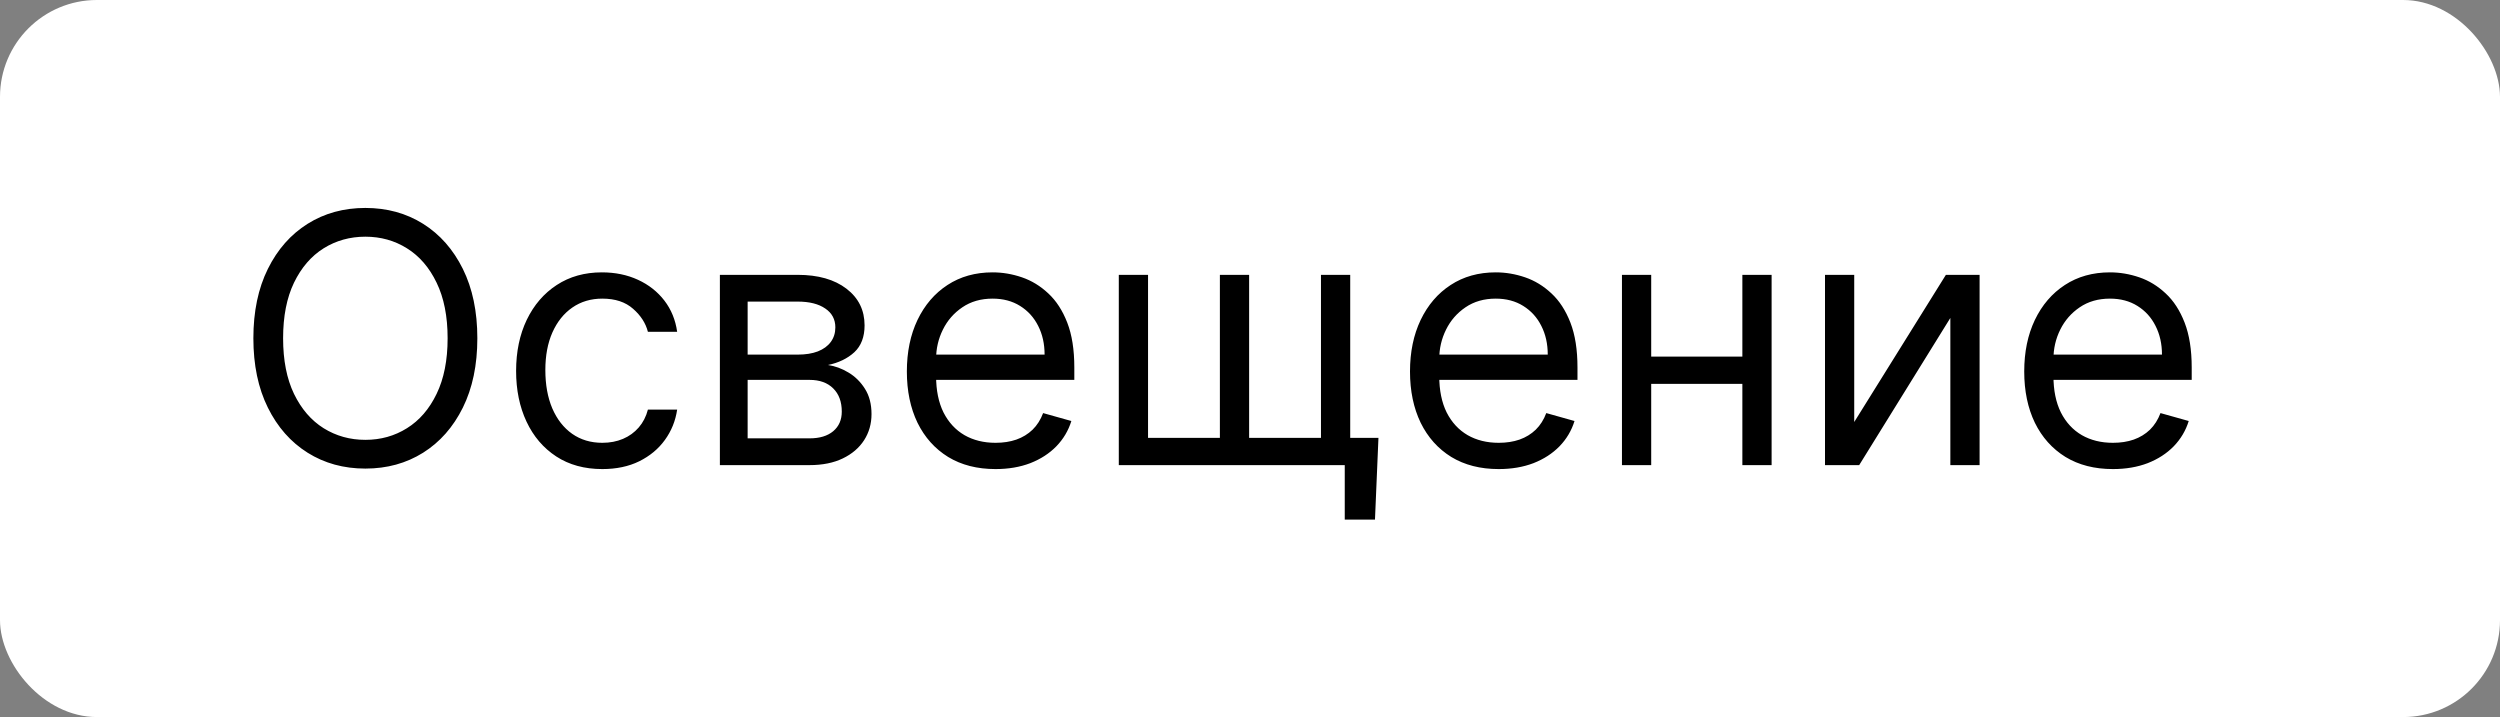
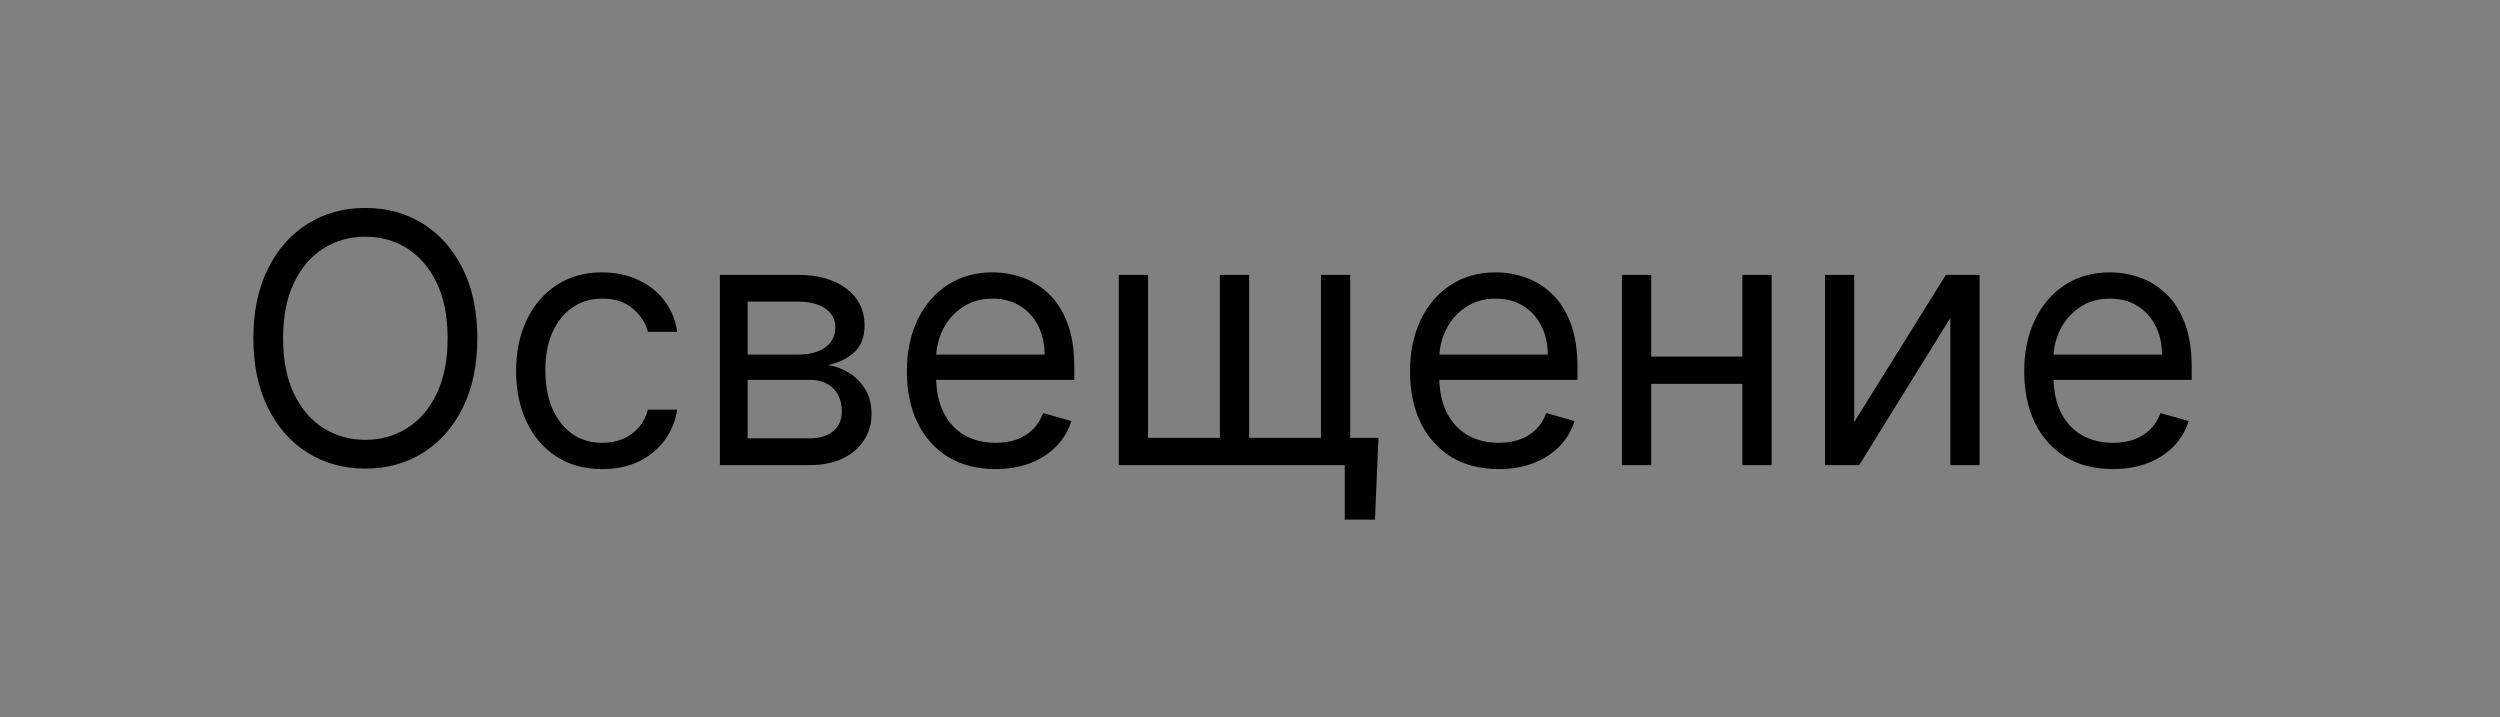
<svg xmlns="http://www.w3.org/2000/svg" width="129" height="37" viewBox="0 0 129 37" fill="none">
  <rect x="0" y="0" width="129" height="37" fill="#808080" stroke="none" />
-   <rect width="129" height="37" rx="5" fill="white" />
  <path d="M24.631 17.454C24.631 18.835 24.381 20.028 23.883 21.034C23.384 22.04 22.7 22.815 21.831 23.361C20.962 23.906 19.969 24.179 18.852 24.179C17.736 24.179 16.743 23.906 15.874 23.361C15.004 22.815 14.32 22.04 13.822 21.034C13.323 20.028 13.074 18.835 13.074 17.454C13.074 16.074 13.323 14.881 13.822 13.875C14.32 12.869 15.004 12.094 15.874 11.548C16.743 11.003 17.736 10.73 18.852 10.73C19.969 10.73 20.962 11.003 21.831 11.548C22.7 12.094 23.384 12.869 23.883 13.875C24.381 14.881 24.631 16.074 24.631 17.454ZM23.097 17.454C23.097 16.321 22.907 15.364 22.528 14.585C22.153 13.805 21.643 13.214 21 12.814C20.361 12.413 19.645 12.213 18.852 12.213C18.06 12.213 17.342 12.413 16.698 12.814C16.059 13.214 15.55 13.805 15.171 14.585C14.796 15.364 14.608 16.321 14.608 17.454C14.608 18.588 14.796 19.545 15.171 20.325C15.55 21.104 16.059 21.695 16.698 22.095C17.342 22.496 18.06 22.696 18.852 22.696C19.645 22.696 20.361 22.496 21 22.095C21.643 21.695 22.153 21.104 22.528 20.325C22.907 19.545 23.097 18.588 23.097 17.454ZM31.08 24.204C30.16 24.204 29.367 23.987 28.702 23.553C28.038 23.118 27.526 22.519 27.168 21.756C26.81 20.994 26.631 20.122 26.631 19.142C26.631 18.145 26.815 17.265 27.181 16.502C27.552 15.735 28.067 15.136 28.728 14.706C29.393 14.271 30.168 14.054 31.055 14.054C31.745 14.054 32.367 14.182 32.921 14.438C33.475 14.693 33.929 15.051 34.283 15.511C34.636 15.972 34.856 16.509 34.941 17.122H33.432C33.318 16.675 33.062 16.278 32.666 15.933C32.273 15.584 31.745 15.409 31.08 15.409C30.492 15.409 29.977 15.562 29.533 15.869C29.095 16.172 28.751 16.6 28.504 17.154C28.261 17.704 28.14 18.349 28.14 19.091C28.14 19.849 28.259 20.51 28.498 21.072C28.741 21.635 29.082 22.072 29.521 22.383C29.964 22.694 30.484 22.849 31.08 22.849C31.472 22.849 31.828 22.781 32.148 22.645C32.467 22.509 32.738 22.312 32.959 22.057C33.181 21.801 33.339 21.494 33.432 21.136H34.941C34.856 21.716 34.645 22.238 34.308 22.702C33.976 23.163 33.535 23.529 32.985 23.802C32.44 24.07 31.805 24.204 31.08 24.204ZM37.146 24V14.182H41.16C42.217 14.182 43.057 14.421 43.679 14.898C44.301 15.375 44.612 16.006 44.612 16.79C44.612 17.386 44.435 17.849 44.082 18.177C43.728 18.501 43.274 18.72 42.72 18.835C43.082 18.886 43.434 19.014 43.775 19.219C44.12 19.423 44.406 19.704 44.631 20.062C44.857 20.416 44.97 20.851 44.97 21.366C44.97 21.869 44.842 22.319 44.587 22.715C44.331 23.111 43.965 23.425 43.487 23.655C43.01 23.885 42.439 24 41.774 24H37.146ZM38.578 22.619H41.774C42.294 22.619 42.701 22.496 42.995 22.249C43.289 22.001 43.436 21.665 43.436 21.239C43.436 20.732 43.289 20.333 42.995 20.043C42.701 19.749 42.294 19.602 41.774 19.602H38.578V22.619ZM38.578 18.298H41.16C41.565 18.298 41.913 18.243 42.202 18.132C42.492 18.017 42.714 17.855 42.867 17.646C43.025 17.433 43.104 17.182 43.104 16.892C43.104 16.479 42.931 16.155 42.586 15.921C42.241 15.682 41.766 15.562 41.16 15.562H38.578V18.298ZM51.37 24.204C50.424 24.204 49.608 23.996 48.922 23.578C48.24 23.156 47.714 22.568 47.343 21.814C46.977 21.055 46.794 20.173 46.794 19.168C46.794 18.162 46.977 17.276 47.343 16.509C47.714 15.737 48.23 15.136 48.89 14.706C49.555 14.271 50.33 14.054 51.217 14.054C51.728 14.054 52.233 14.139 52.732 14.31C53.23 14.48 53.684 14.757 54.093 15.141C54.502 15.52 54.828 16.023 55.071 16.649C55.314 17.276 55.435 18.047 55.435 18.963V19.602H47.867V18.298H53.901C53.901 17.744 53.791 17.25 53.569 16.815C53.352 16.381 53.041 16.038 52.636 15.786C52.235 15.535 51.762 15.409 51.217 15.409C50.616 15.409 50.096 15.558 49.657 15.857C49.222 16.151 48.888 16.534 48.654 17.007C48.419 17.48 48.302 17.987 48.302 18.528V19.398C48.302 20.139 48.43 20.768 48.685 21.283C48.946 21.795 49.306 22.185 49.766 22.453C50.226 22.717 50.761 22.849 51.37 22.849C51.767 22.849 52.124 22.794 52.444 22.683C52.768 22.568 53.047 22.398 53.281 22.172C53.516 21.942 53.697 21.656 53.825 21.315L55.282 21.724C55.129 22.219 54.871 22.653 54.509 23.028C54.147 23.399 53.699 23.689 53.166 23.898C52.634 24.102 52.035 24.204 51.37 24.204ZM71.128 22.594L70.949 26.812H69.389V24H68.111V22.594H71.128ZM57.73 14.182H59.239V22.594H62.946V14.182H64.455V22.594H68.162V14.182H69.671V24H57.73V14.182ZM77.333 24.204C76.387 24.204 75.571 23.996 74.885 23.578C74.203 23.156 73.677 22.568 73.306 21.814C72.94 21.055 72.756 20.173 72.756 19.168C72.756 18.162 72.94 17.276 73.306 16.509C73.677 15.737 74.192 15.136 74.853 14.706C75.518 14.271 76.293 14.054 77.18 14.054C77.691 14.054 78.196 14.139 78.695 14.31C79.193 14.48 79.647 14.757 80.056 15.141C80.465 15.52 80.791 16.023 81.034 16.649C81.277 17.276 81.398 18.047 81.398 18.963V19.602H73.83V18.298H79.864C79.864 17.744 79.754 17.25 79.532 16.815C79.315 16.381 79.004 16.038 78.599 15.786C78.198 15.535 77.725 15.409 77.18 15.409C76.579 15.409 76.059 15.558 75.62 15.857C75.185 16.151 74.851 16.534 74.617 17.007C74.382 17.48 74.265 17.987 74.265 18.528V19.398C74.265 20.139 74.393 20.768 74.648 21.283C74.908 21.795 75.269 22.185 75.729 22.453C76.189 22.717 76.724 22.849 77.333 22.849C77.729 22.849 78.087 22.794 78.407 22.683C78.731 22.568 79.01 22.398 79.244 22.172C79.479 21.942 79.66 21.656 79.788 21.315L81.245 21.724C81.092 22.219 80.834 22.653 80.472 23.028C80.109 23.399 79.662 23.689 79.129 23.898C78.597 24.102 77.998 24.204 77.333 24.204ZM90.264 18.401V19.807H84.844V18.401H90.264ZM85.202 14.182V24H83.693V14.182H85.202ZM91.415 14.182V24H89.906V14.182H91.415ZM95.678 21.776L100.408 14.182H102.147V24H100.638V16.406L95.934 24H94.17V14.182H95.678V21.776ZM109.026 24.204C108.08 24.204 107.264 23.996 106.578 23.578C105.896 23.156 105.37 22.568 104.999 21.814C104.633 21.055 104.45 20.173 104.45 19.168C104.45 18.162 104.633 17.276 104.999 16.509C105.37 15.737 105.886 15.136 106.546 14.706C107.211 14.271 107.987 14.054 108.873 14.054C109.384 14.054 109.889 14.139 110.388 14.31C110.887 14.48 111.34 14.757 111.749 15.141C112.159 15.52 112.485 16.023 112.727 16.649C112.97 17.276 113.092 18.047 113.092 18.963V19.602H105.524V18.298H111.558C111.558 17.744 111.447 17.25 111.225 16.815C111.008 16.381 110.697 16.038 110.292 15.786C109.892 15.535 109.419 15.409 108.873 15.409C108.272 15.409 107.752 15.558 107.313 15.857C106.879 16.151 106.544 16.534 106.31 17.007C106.075 17.48 105.958 17.987 105.958 18.528V19.398C105.958 20.139 106.086 20.768 106.342 21.283C106.602 21.795 106.962 22.185 107.422 22.453C107.882 22.717 108.417 22.849 109.026 22.849C109.423 22.849 109.781 22.794 110.1 22.683C110.424 22.568 110.703 22.398 110.938 22.172C111.172 21.942 111.353 21.656 111.481 21.315L112.938 21.724C112.785 22.219 112.527 22.653 112.165 23.028C111.803 23.399 111.355 23.689 110.823 23.898C110.29 24.102 109.691 24.204 109.026 24.204Z" fill="black" />
</svg>